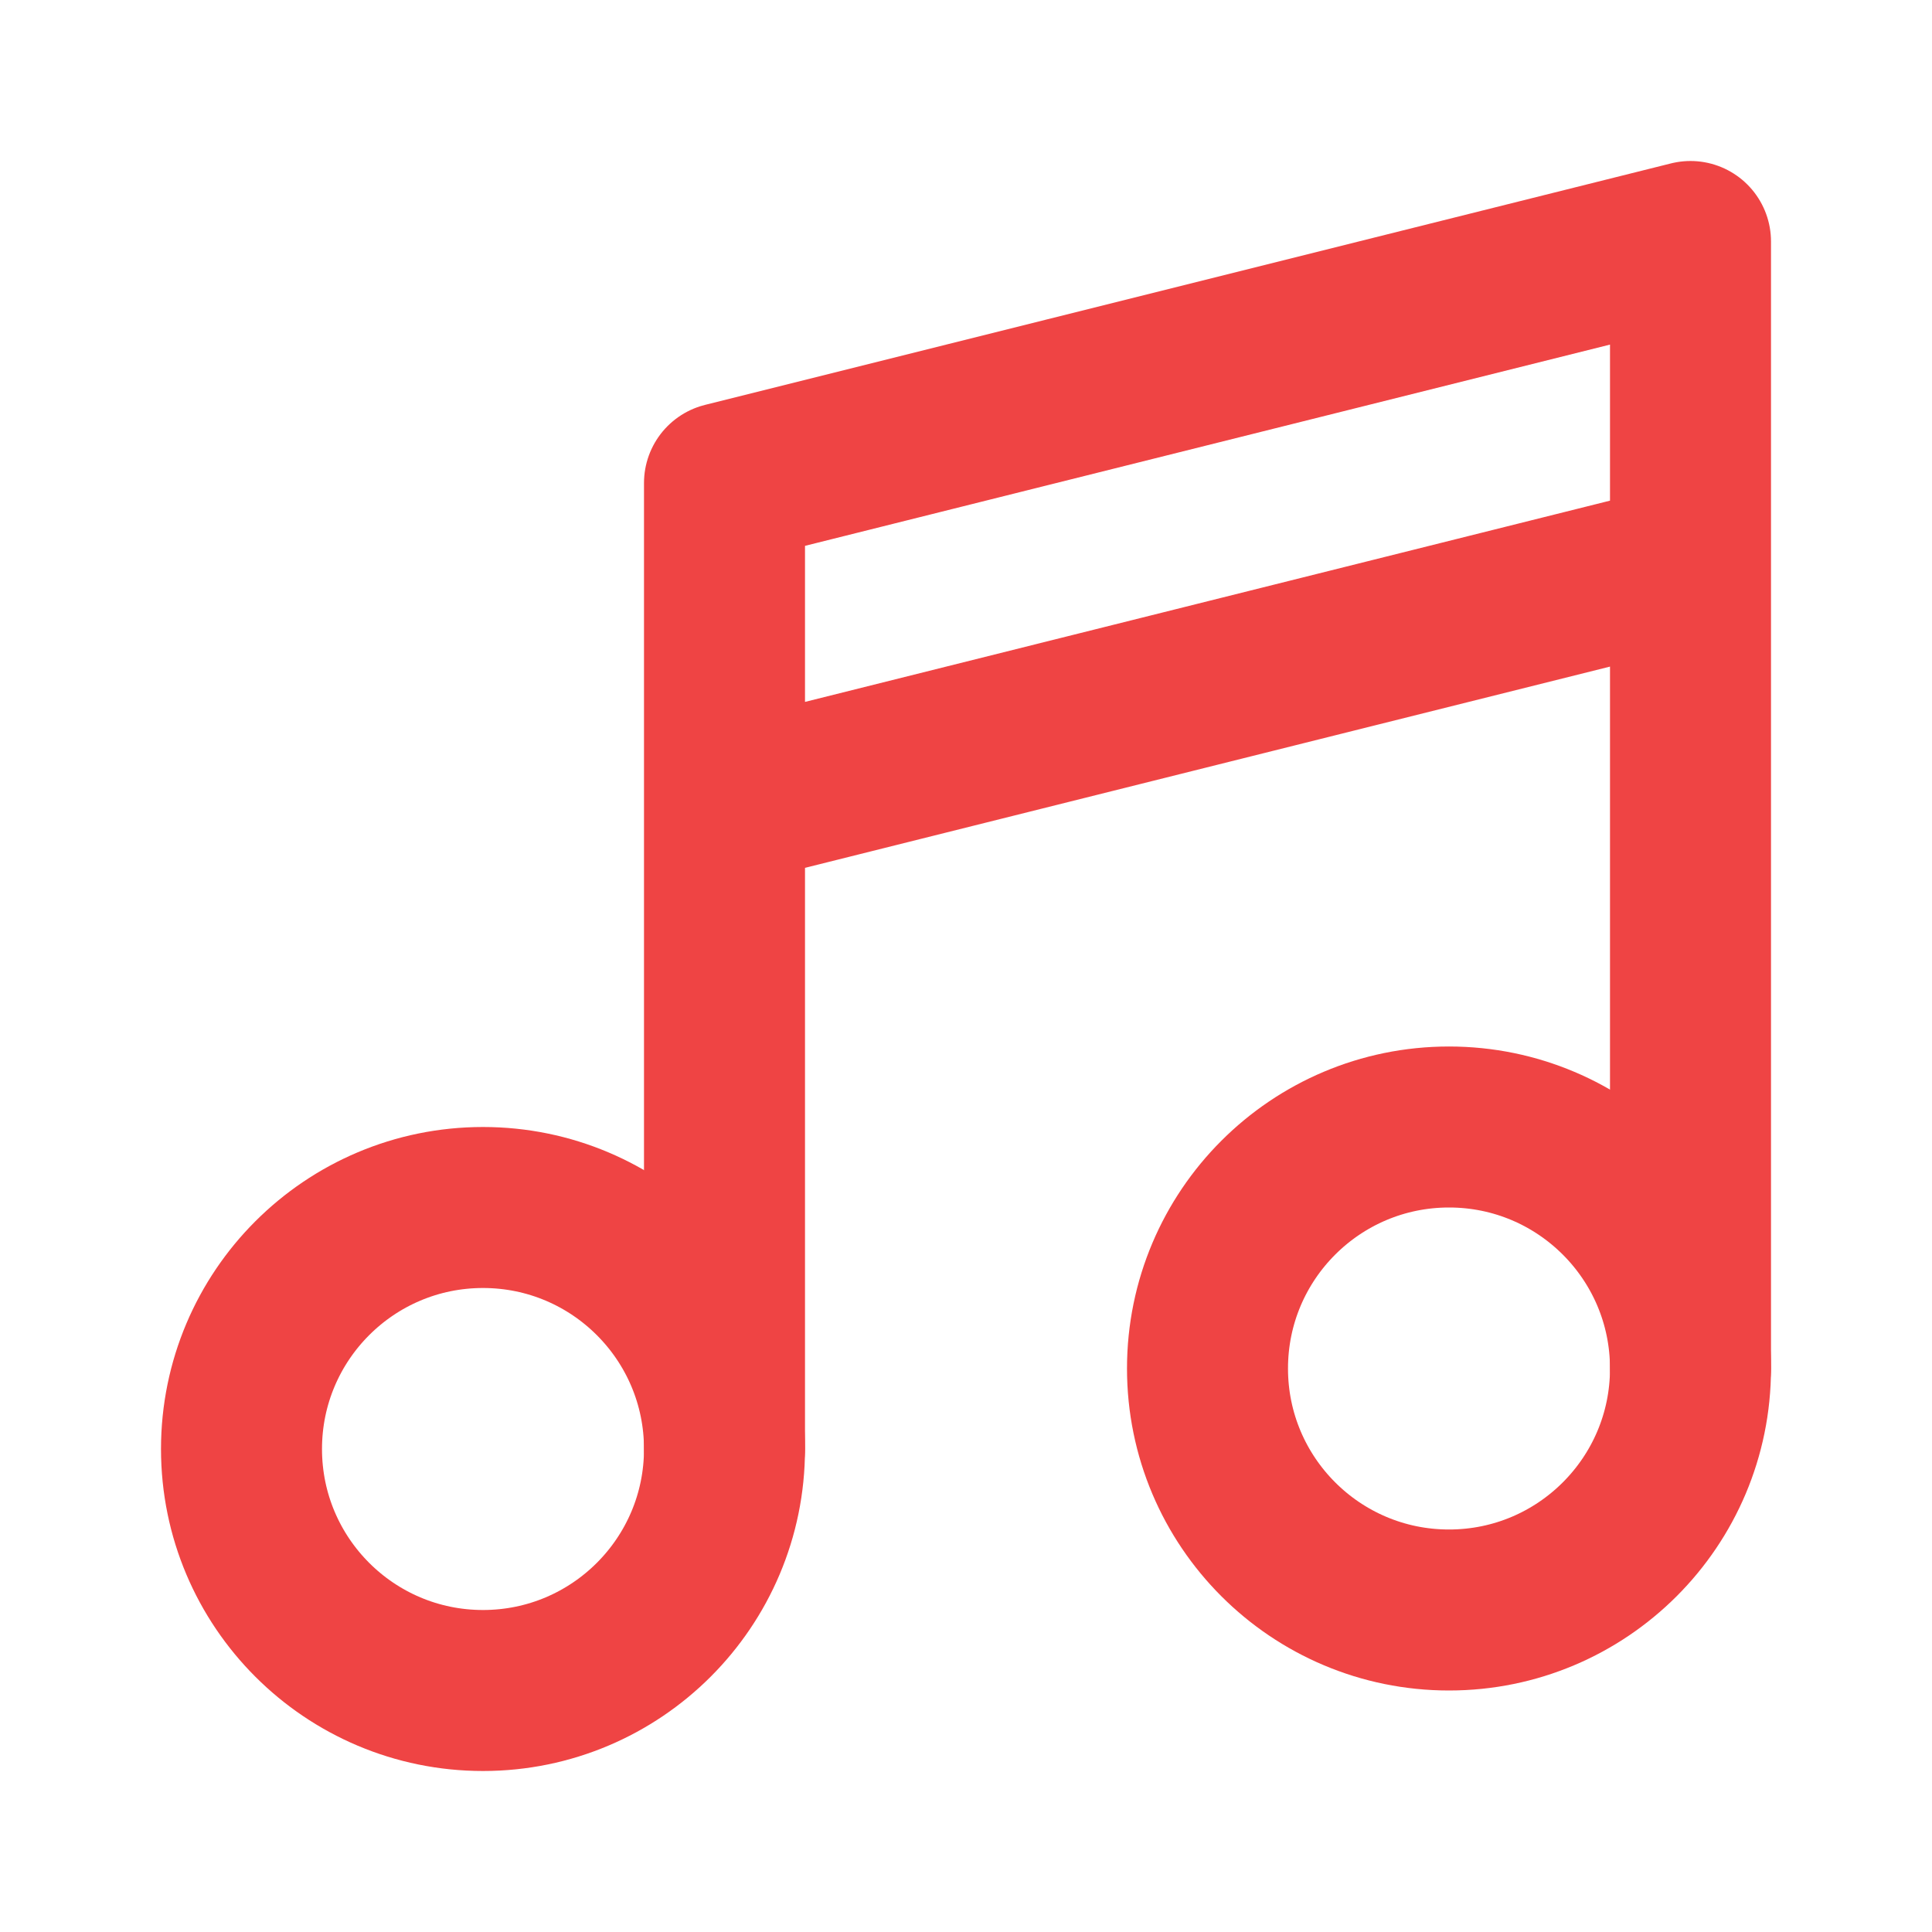
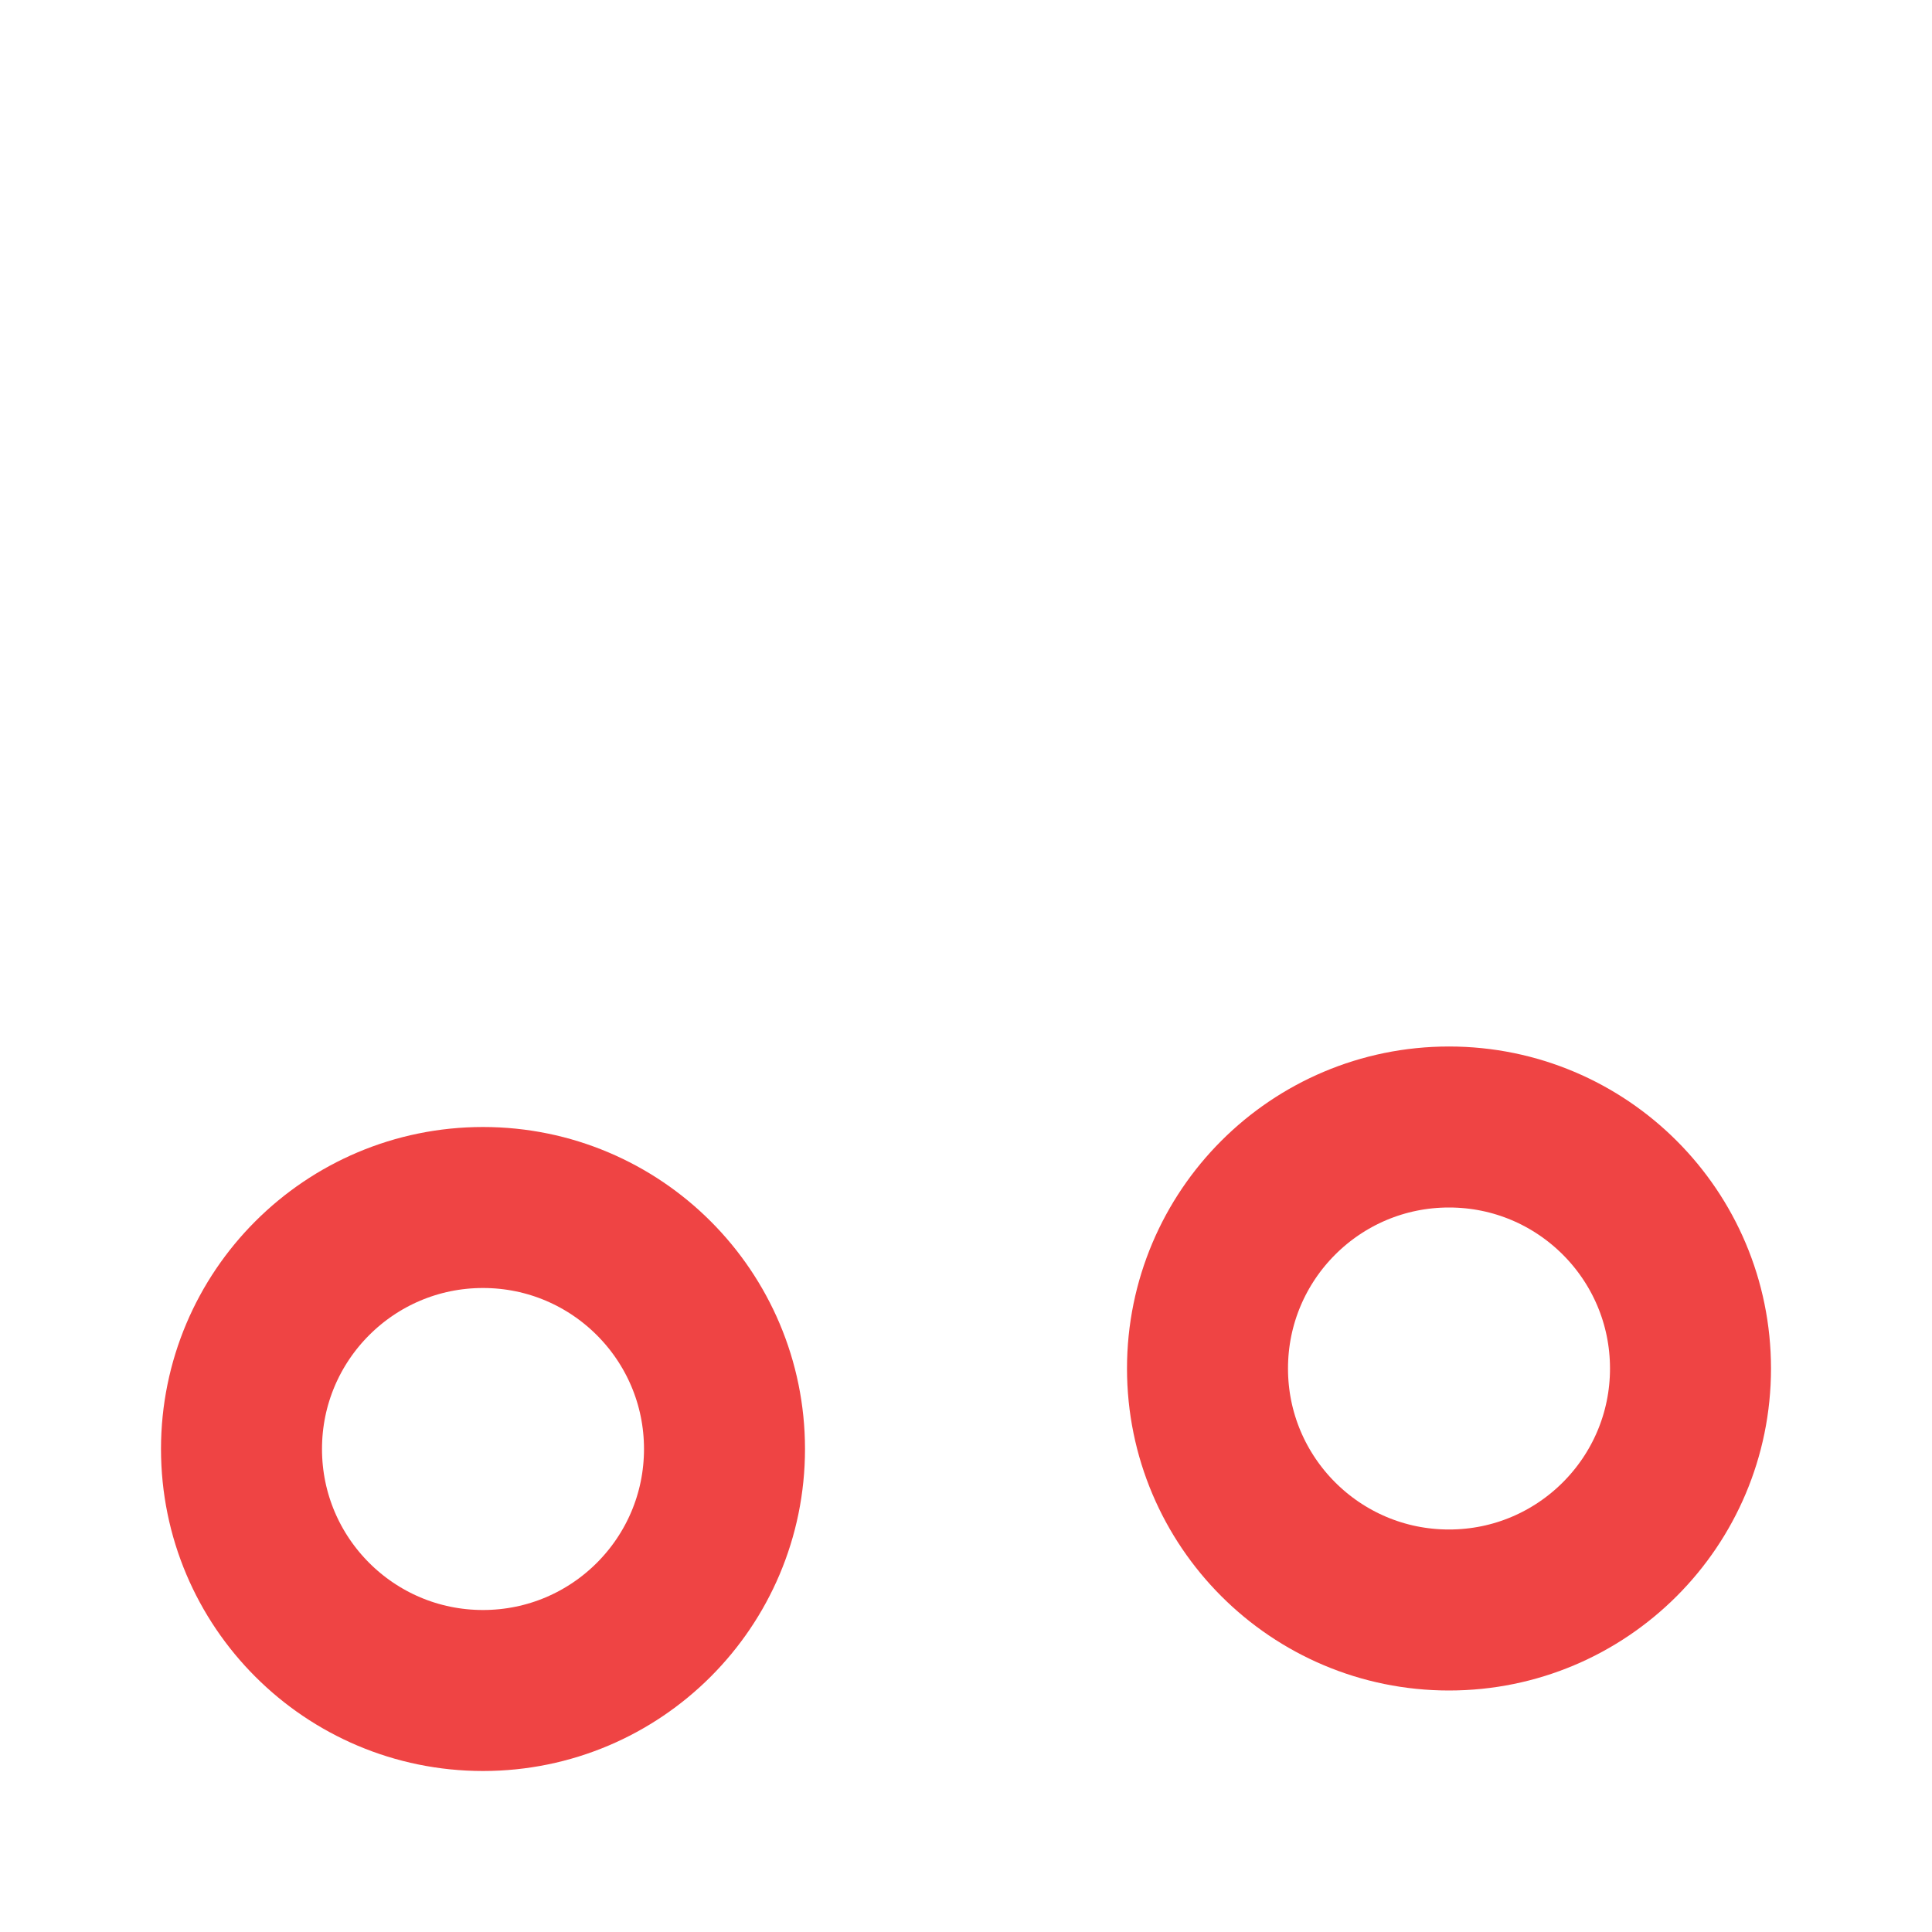
<svg xmlns="http://www.w3.org/2000/svg" width="512" height="512" viewBox="0 0 24 24">
  <g fill="none" stroke="#ef4444" stroke-linecap="round" stroke-linejoin="round" stroke-width="2">
    <circle cx="6" cy="18" r="3" />
    <circle cx="18" cy="17" r="3" />
-     <path d="M9 18v-8m12 7V7M9 10V6l12-3v4M9 10l12-3" />
  </g>
</svg>